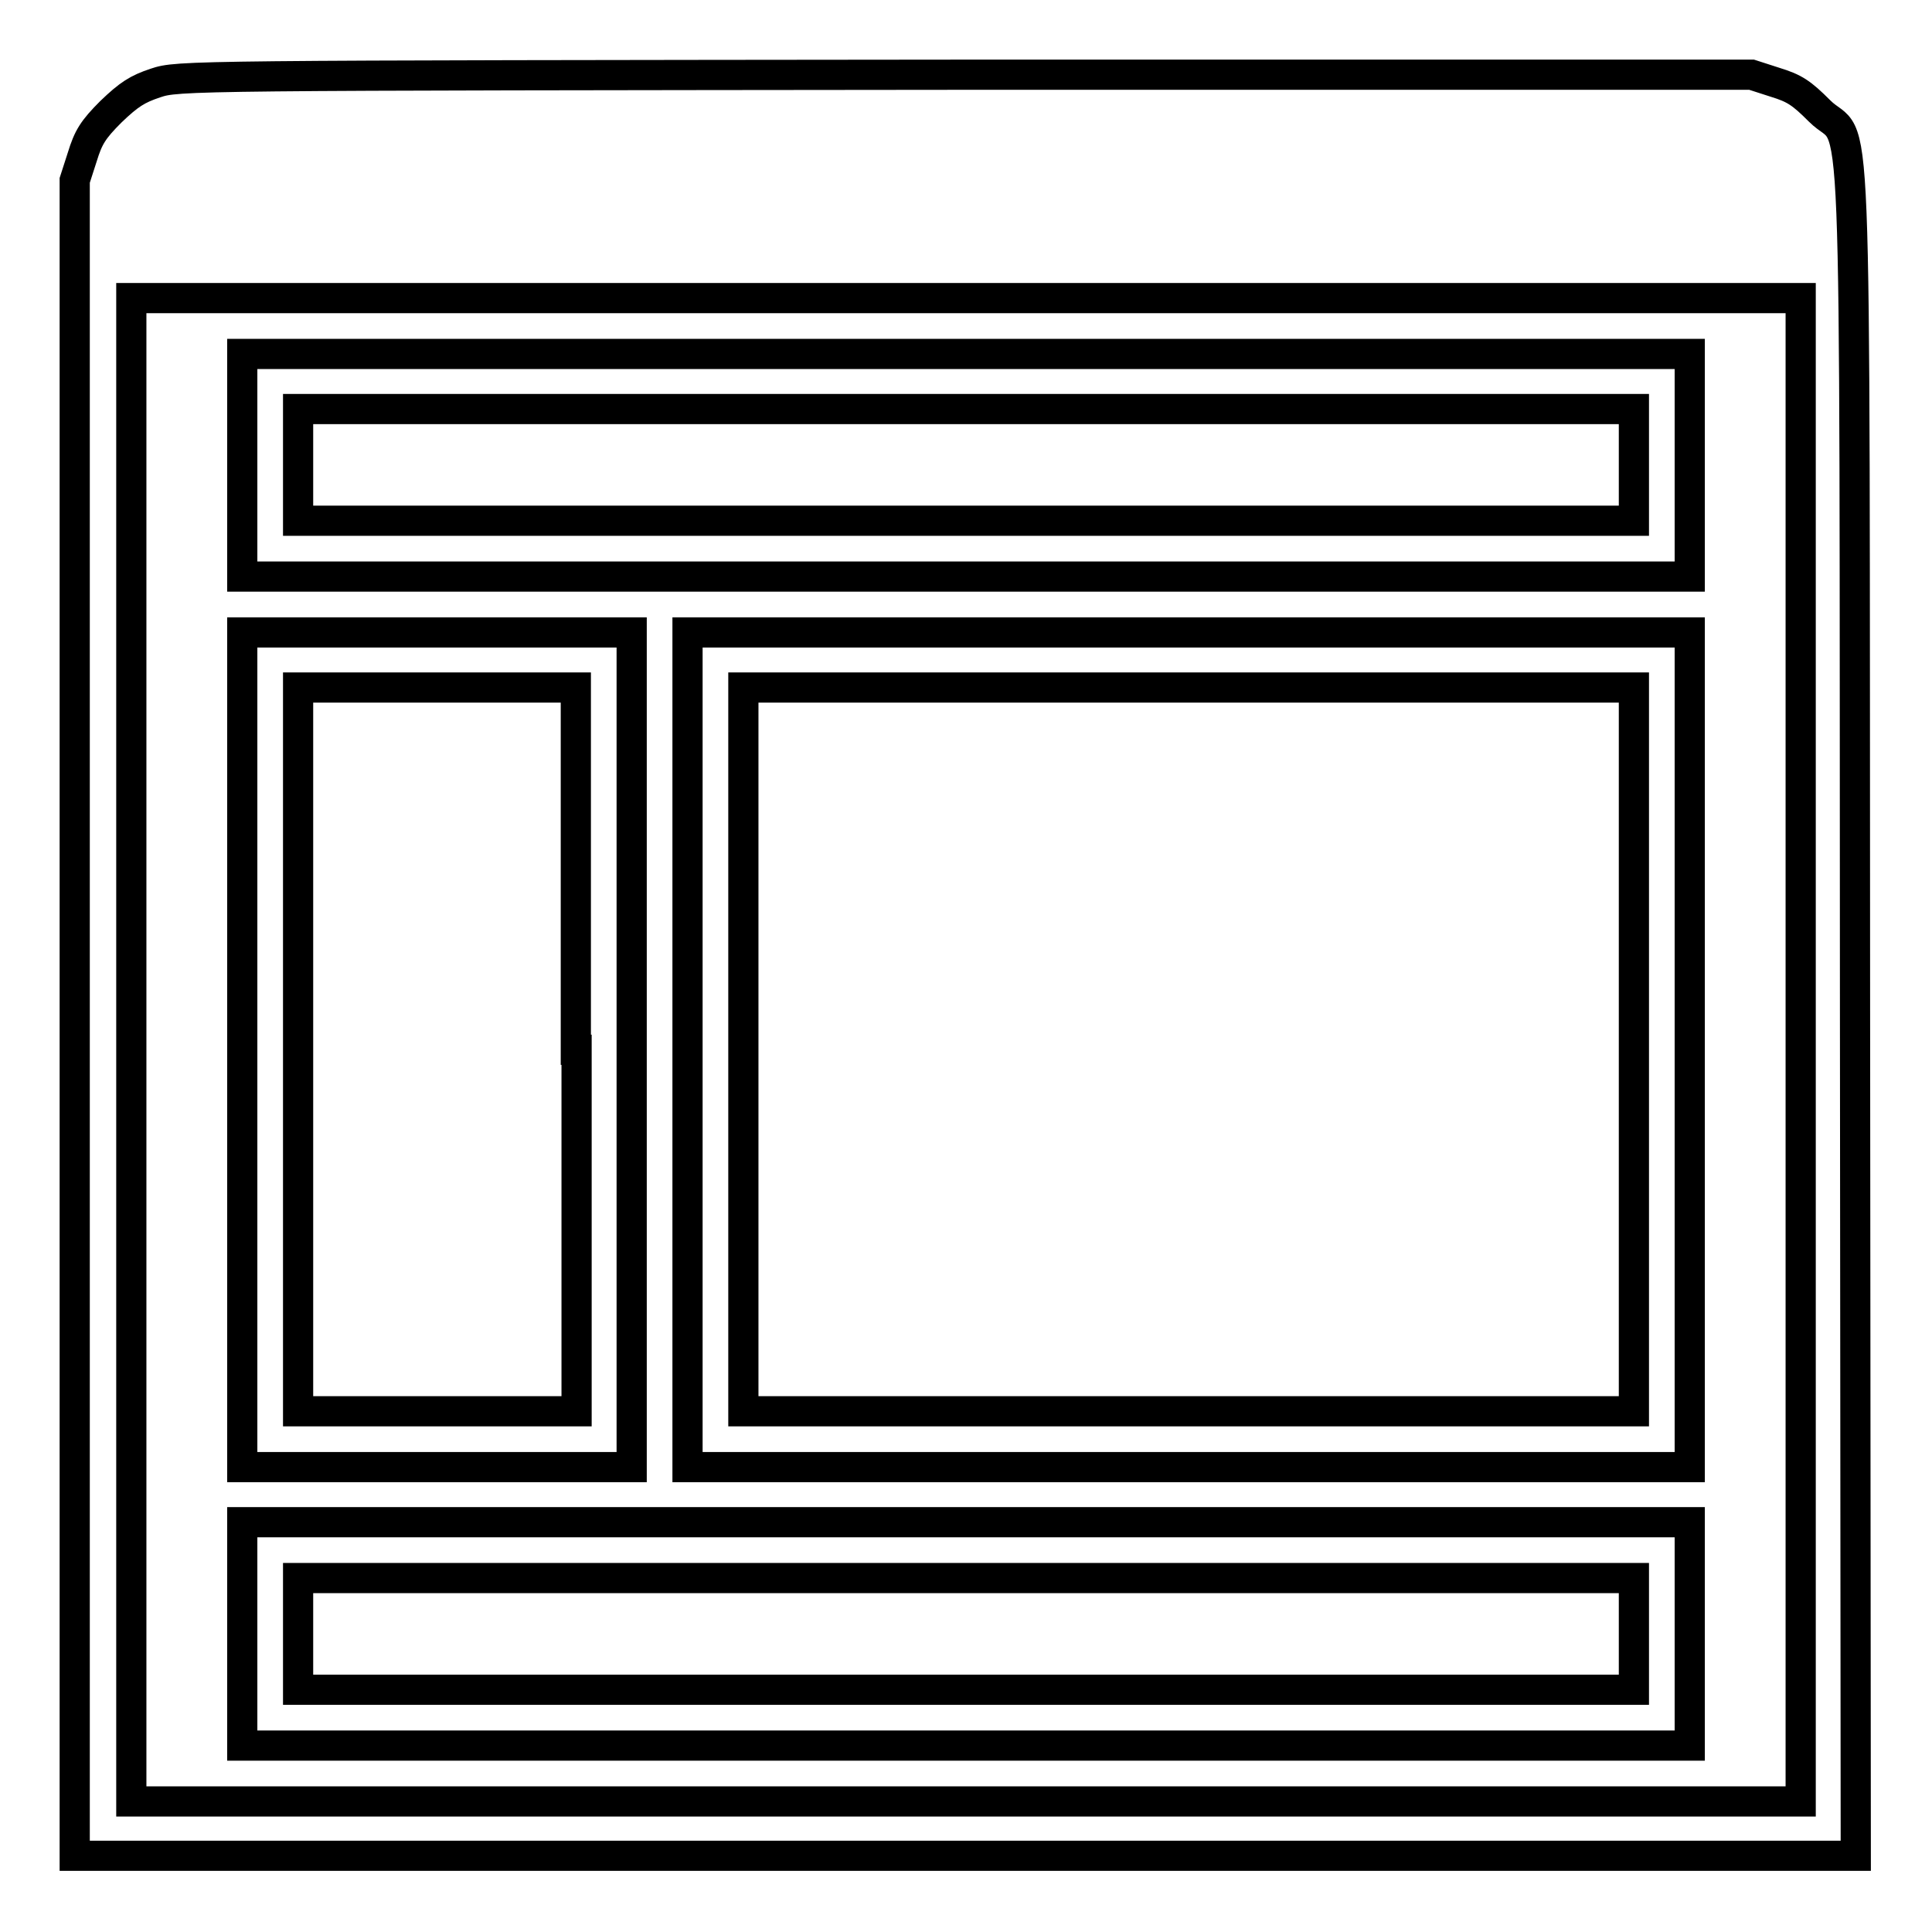
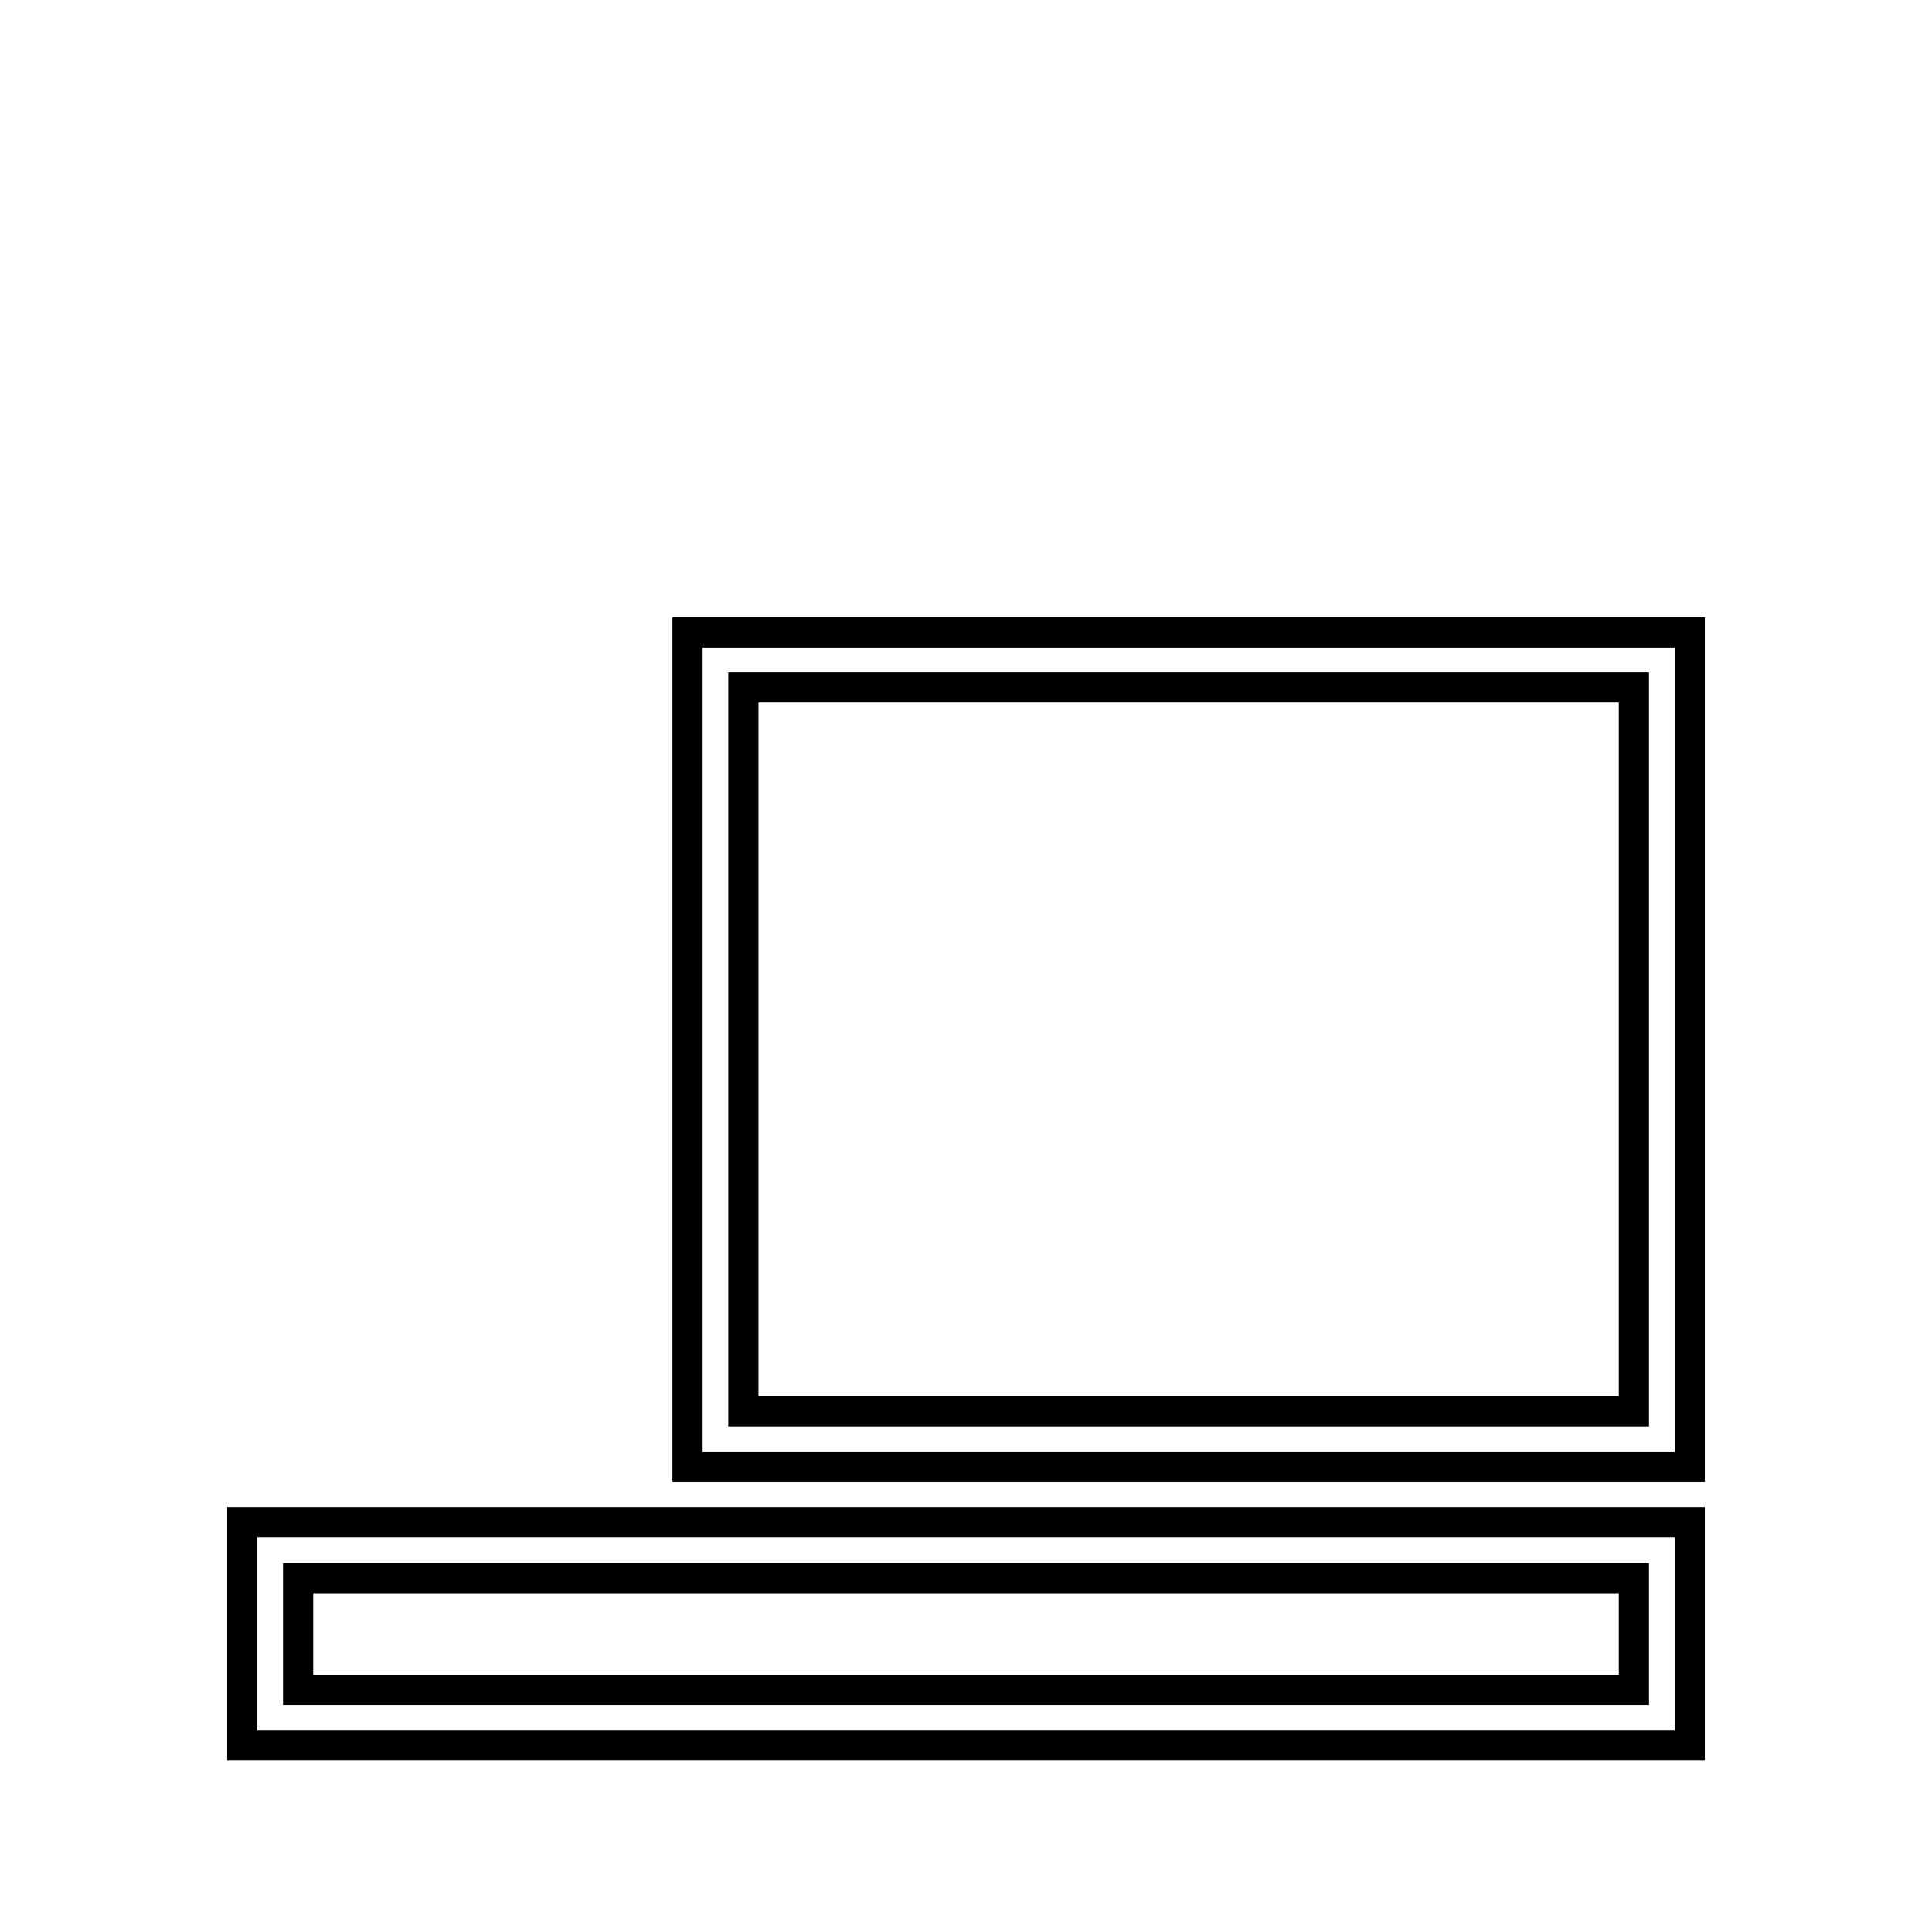
<svg xmlns="http://www.w3.org/2000/svg" version="1.1" x="0px" y="0px" viewBox="0 0 256 256" enable-background="new 0 0 256 256" xml:space="preserve">
  <g>
    <g>
      <g>
-         <path stroke-width="4" fill-opacity="0" stroke="#000000" d="M20.6,11c-2.4,0.8-3.5,1.5-5.9,3.8c-2.4,2.4-3,3.4-3.8,6l-1,3.1v111v111h118h118l-0.1-111.9c-0.1-128.2,0.4-114.2-4.7-119.3c-2.4-2.4-3.3-3-5.9-3.8l-3.1-1l-104.3,0C24.3,10,23.6,10,20.6,11z M238.6,139.1v99.6H128H17.4v-99.6V39.5H128h110.6V139.1z" />
-         <path stroke-width="4" fill-opacity="0" stroke="#000000" d="M32.1,61.6v14.8H128h95.9V61.6V46.9H128H32.1V61.6z M216.5,61.6V69H128H39.5v-7.4v-7.4H128h88.5V61.6z" />
-         <path stroke-width="4" fill-opacity="0" stroke="#000000" d="M32.1,139.1v55.3h25.8h25.8v-55.3V83.8H57.9H32.1V139.1z M76.4,139.1V187H57.9H39.5v-47.9V91.1h18.4h18.4V139.1L76.4,139.1z" />
        <path stroke-width="4" fill-opacity="0" stroke="#000000" d="M91.1,139.1v55.3h66.4h66.4v-55.3V83.8h-66.4H91.1V139.1z M216.5,139.1V187h-59h-59v-47.9V91.1h59h59V139.1z" />
        <path stroke-width="4" fill-opacity="0" stroke="#000000" d="M32.1,216.5v14.8H128h95.9v-14.8v-14.8H128H32.1V216.5z M216.5,216.5v7.4H128H39.5v-7.4v-7.4H128h88.5V216.5z" />
      </g>
    </g>
  </g>
</svg>